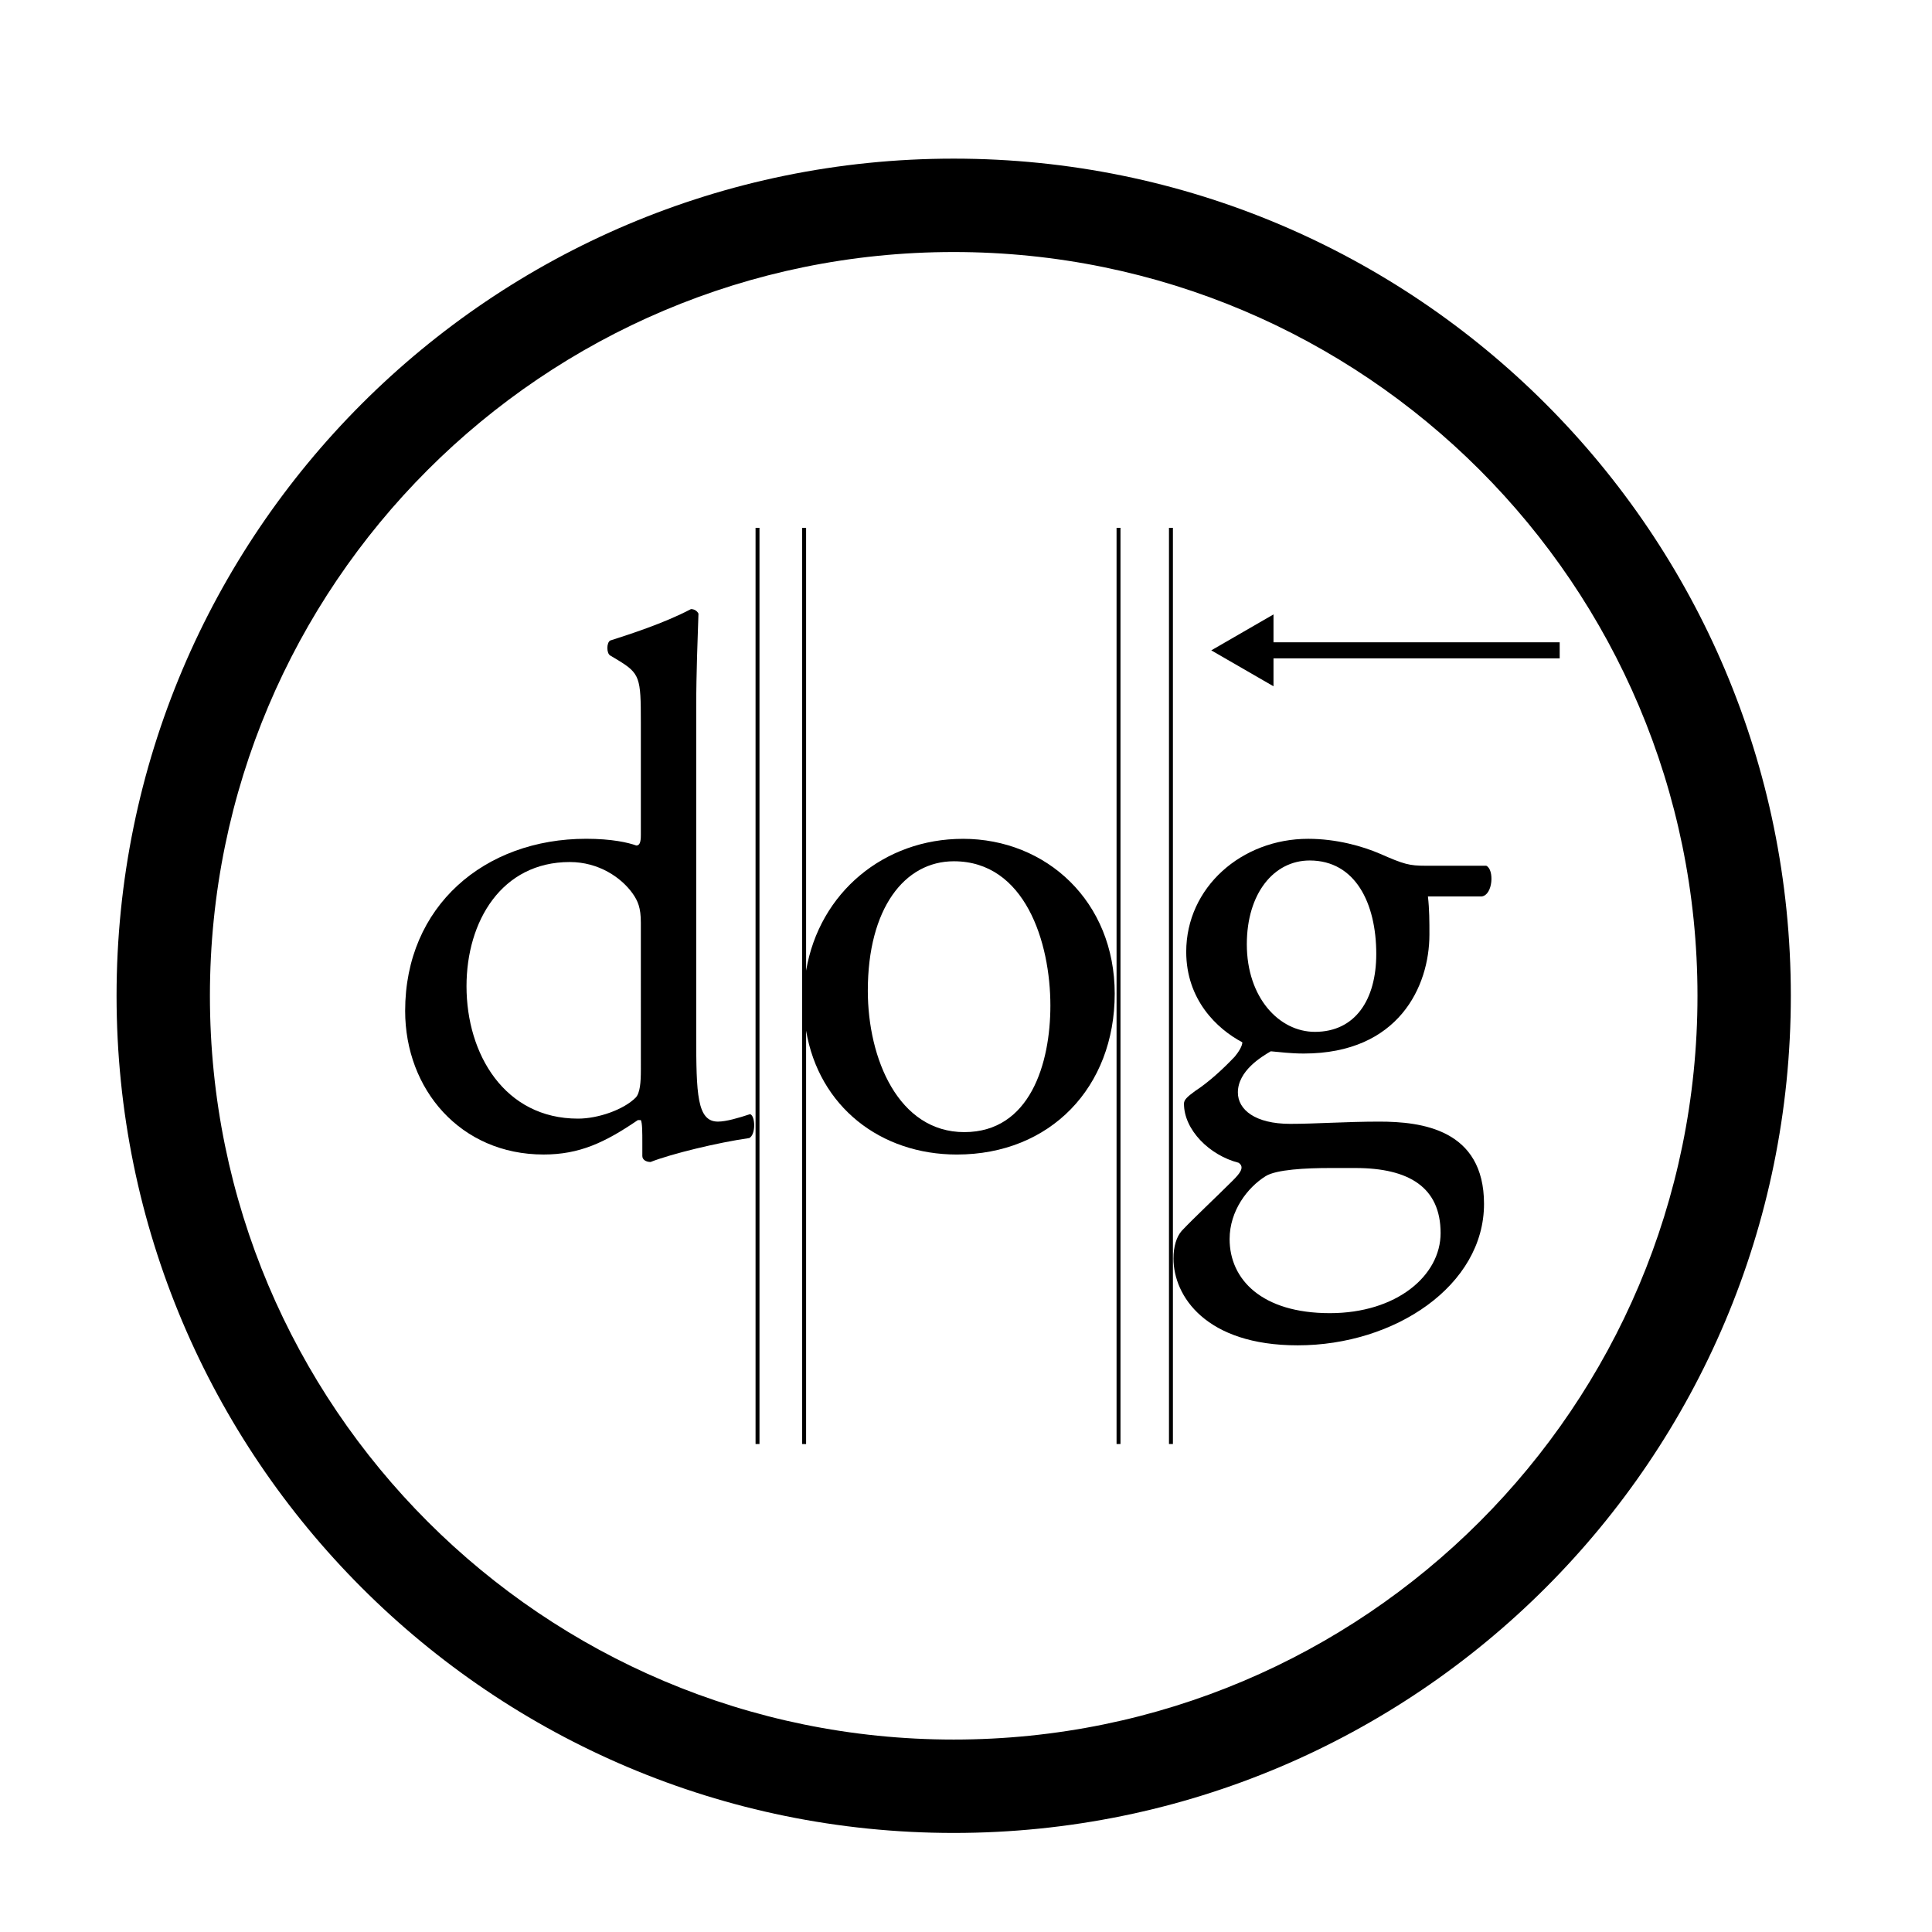
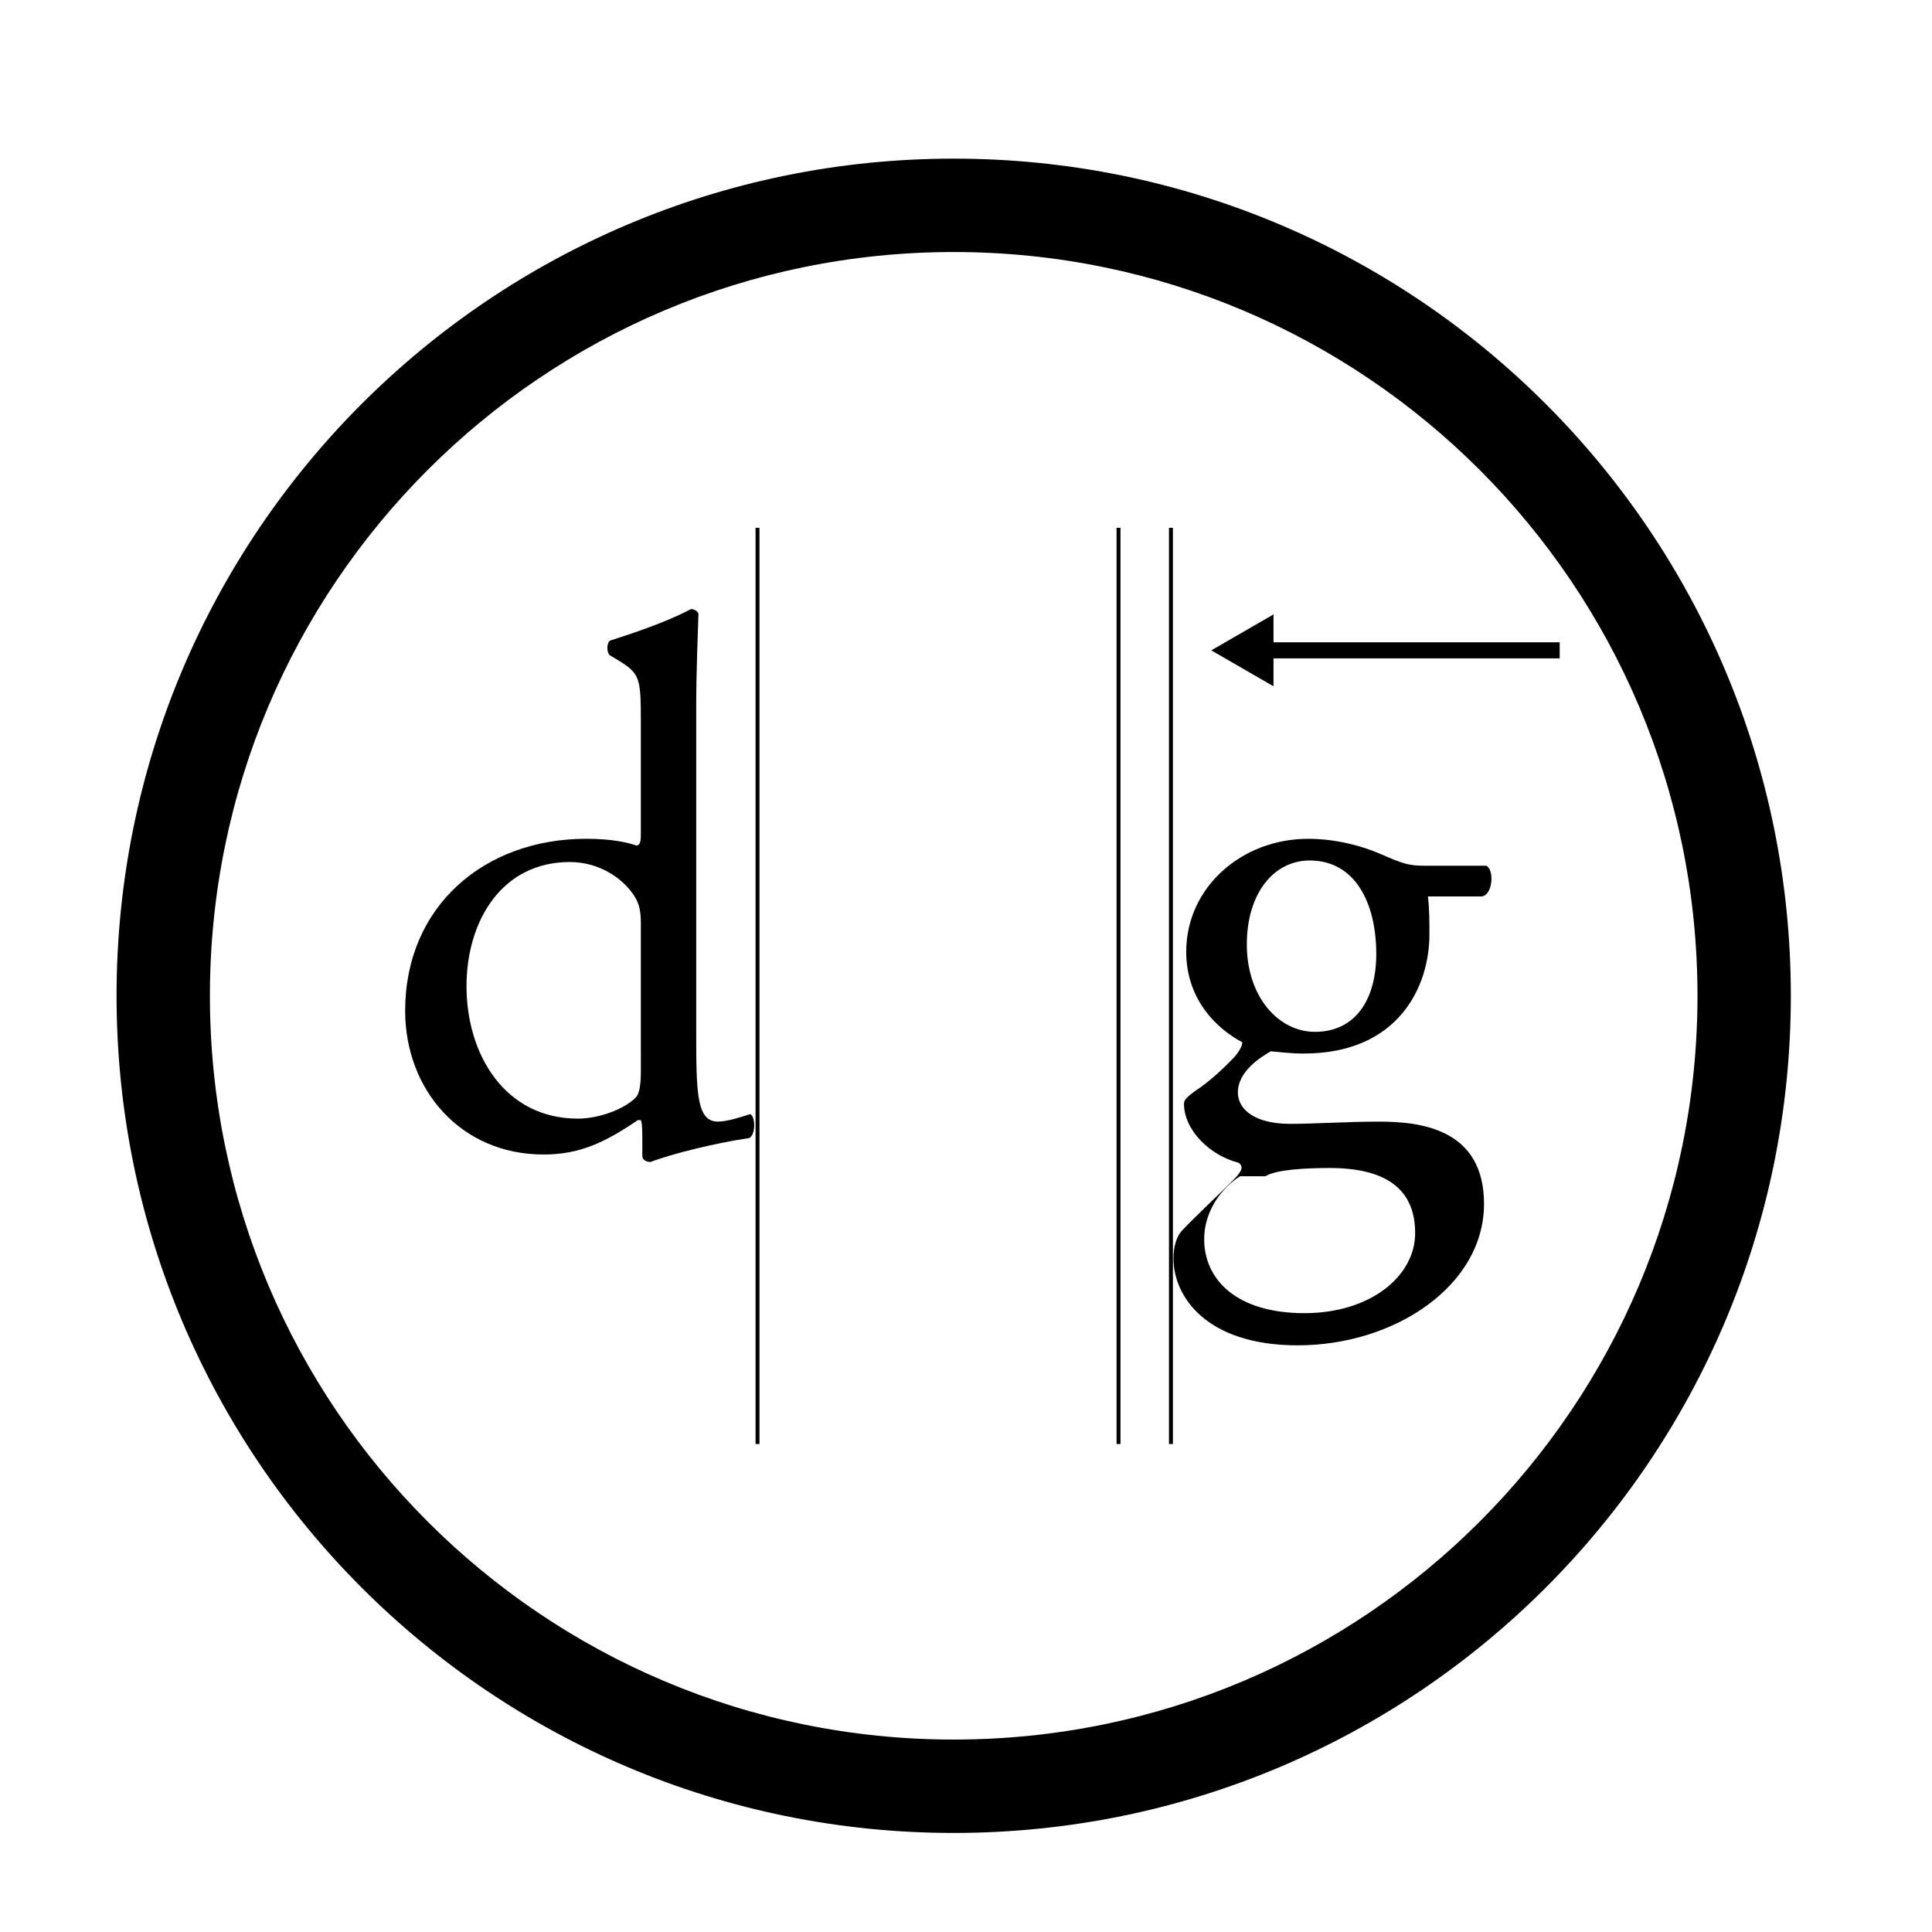
<svg xmlns="http://www.w3.org/2000/svg" fill="#000000" width="800px" height="800px" version="1.1" viewBox="144 144 512 512">
  <g>
    <path d="m396.74 186.04c-122.53 0-221.85 99.324-221.85 221.85s99.324 221.86 221.85 221.86c122.53 0 221.85-99.328 221.85-221.86s-99.324-221.85-221.85-221.85zm0 418.96c-108.86 0-197.11-88.246-197.11-197.11 0-108.86 88.25-197.1 197.11-197.1 108.86 0 197.11 88.246 197.11 197.1 0 108.86-88.25 197.11-197.11 197.11z" />
    <path d="m342.78 439.26c-2.977 0.992-6.344 1.977-8.523 1.977-5.551 0-5.75-7.336-5.75-22.996v-87.043c0-8.723 0.398-18.637 0.594-24.582-0.398-0.797-1.191-1.199-1.984-1.199-7.144 3.769-16.461 6.742-21.414 8.332-0.992 0.594-0.992 3.367 0 3.961l1.984 1.191c5.945 3.57 6.144 4.758 6.144 16.457v29.941c0 1.59-0.203 2.777-1.191 2.777-2.18-0.797-6.539-1.789-13.285-1.789-26.969 0-47.984 17.844-47.984 45.602 0 20.824 14.676 38.07 36.684 38.07 9.52 0 16.254-3.172 24.984-9.121h0.789c0.398 0.789 0.398 3.176 0.398 6.144v3.367c0 0.996 0.992 1.59 2.18 1.59 5.547-2.18 17.84-5.156 26.172-6.344 1.793-0.984 1.59-5.938 0.203-6.336zm-28.945-11.699c0 3.176-0.203 6.141-1.391 7.336-3.176 3.176-9.91 5.551-15.27 5.551-19.43 0-29.543-17.051-29.543-35.09 0-17.25 9.324-32.91 27.359-32.91 7.738 0 13.684 4.156 16.656 8.324 1.395 1.984 2.184 3.766 2.184 7.731z" />
-     <path d="m399.16 366.3c-20.836 0-38.02 14.18-41.535 34.926v-117.34h-1.043v242.8h1.043v-109.54c3.426 20.156 19.727 32.816 39.953 32.816 24.781 0 41.832-17.84 41.832-42.633 0-24.383-18.047-41.035-40.25-41.035zm0.398 77.723c-17.449 0-25.578-19.438-25.578-37.477 0-21.809 9.723-34.301 22.805-34.301 18.836 0 25.578 21.414 25.578 38.273-0.004 15.258-5.359 33.504-22.805 33.504z" />
-     <path d="m537.87 373.43h-16.059c-4.359 0-5.754-0.391-12.098-3.176-4.562-1.977-11.496-3.961-19.035-3.961-17.645 0-32.316 12.891-32.316 29.941 0 12.691 8.125 20.422 14.871 23.988 0 0.996-0.996 2.578-1.984 3.769-3.371 3.57-7.144 6.941-10.504 9.121-2.184 1.586-2.981 2.375-2.981 3.371 0 6.941 6.742 13.676 14.473 15.66 1.789 1.191 0.195 2.977-1.586 4.758-4.562 4.555-10.113 9.711-13.484 13.285-1.391 1.586-2.18 4.164-2.18 7.336 0 9.918 8.527 23.004 32.918 23.004 25.773 0 49.375-15.863 49.375-37.477 0-19.824-16.656-21.809-27.758-21.809-8.73 0-16.855 0.594-23.594 0.594-9.324 0-13.879-3.766-13.879-8.32 0-5.754 6.344-9.52 8.723-10.91 2.383 0.195 5.16 0.594 8.73 0.594 25.184 0 33.309-17.844 33.309-31.527 0-3.367 0-6.742-0.398-10.109h14.277c2.961-0.402 3.356-7.141 1.18-8.133zm-58.496 82.285c2.773-1.781 10.711-2.18 17.055-2.18h6.742c14.277 0 22.602 5.16 22.602 17.25 0 11.301-11.699 21.215-29.344 21.215-18.043 0-26.57-8.926-26.57-19.629 0.004-7.531 4.762-13.68 9.516-16.656zm13.09-38.262c-9.516 0-18.043-9.125-18.043-23.203 0-13.48 7.144-22.211 16.656-22.211 12.098 0 17.648 11.301 17.648 24.789-0.004 12.098-5.555 20.625-16.262 20.625z" />
+     <path d="m537.87 373.43h-16.059c-4.359 0-5.754-0.391-12.098-3.176-4.562-1.977-11.496-3.961-19.035-3.961-17.645 0-32.316 12.891-32.316 29.941 0 12.691 8.125 20.422 14.871 23.988 0 0.996-0.996 2.578-1.984 3.769-3.371 3.57-7.144 6.941-10.504 9.121-2.184 1.586-2.981 2.375-2.981 3.371 0 6.941 6.742 13.676 14.473 15.66 1.789 1.191 0.195 2.977-1.586 4.758-4.562 4.555-10.113 9.711-13.484 13.285-1.391 1.586-2.18 4.164-2.18 7.336 0 9.918 8.527 23.004 32.918 23.004 25.773 0 49.375-15.863 49.375-37.477 0-19.824-16.656-21.809-27.758-21.809-8.73 0-16.855 0.594-23.594 0.594-9.324 0-13.879-3.766-13.879-8.32 0-5.754 6.344-9.52 8.723-10.91 2.383 0.195 5.16 0.594 8.73 0.594 25.184 0 33.309-17.844 33.309-31.527 0-3.367 0-6.742-0.398-10.109h14.277c2.961-0.402 3.356-7.141 1.18-8.133zm-58.496 82.285c2.773-1.781 10.711-2.18 17.055-2.18c14.277 0 22.602 5.16 22.602 17.25 0 11.301-11.699 21.215-29.344 21.215-18.043 0-26.57-8.926-26.57-19.629 0.004-7.531 4.762-13.68 9.516-16.656zm13.09-38.262c-9.516 0-18.043-9.125-18.043-23.203 0-13.48 7.144-22.211 16.656-22.211 12.098 0 17.648 11.301 17.648 24.789-0.004 12.098-5.555 20.625-16.262 20.625z" />
    <path d="m481.49 314.22v-7.391l-16.492 9.523 16.492 9.52v-7.398h75.844v-4.254z" />
    <path d="m344.23 283.88h1.039v242.8h-1.039z" />
    <path d="m439.9 283.88h1.039v242.8h-1.039z" />
    <path d="m453.79 283.88h1.043v242.8h-1.043z" />
  </g>
</svg>